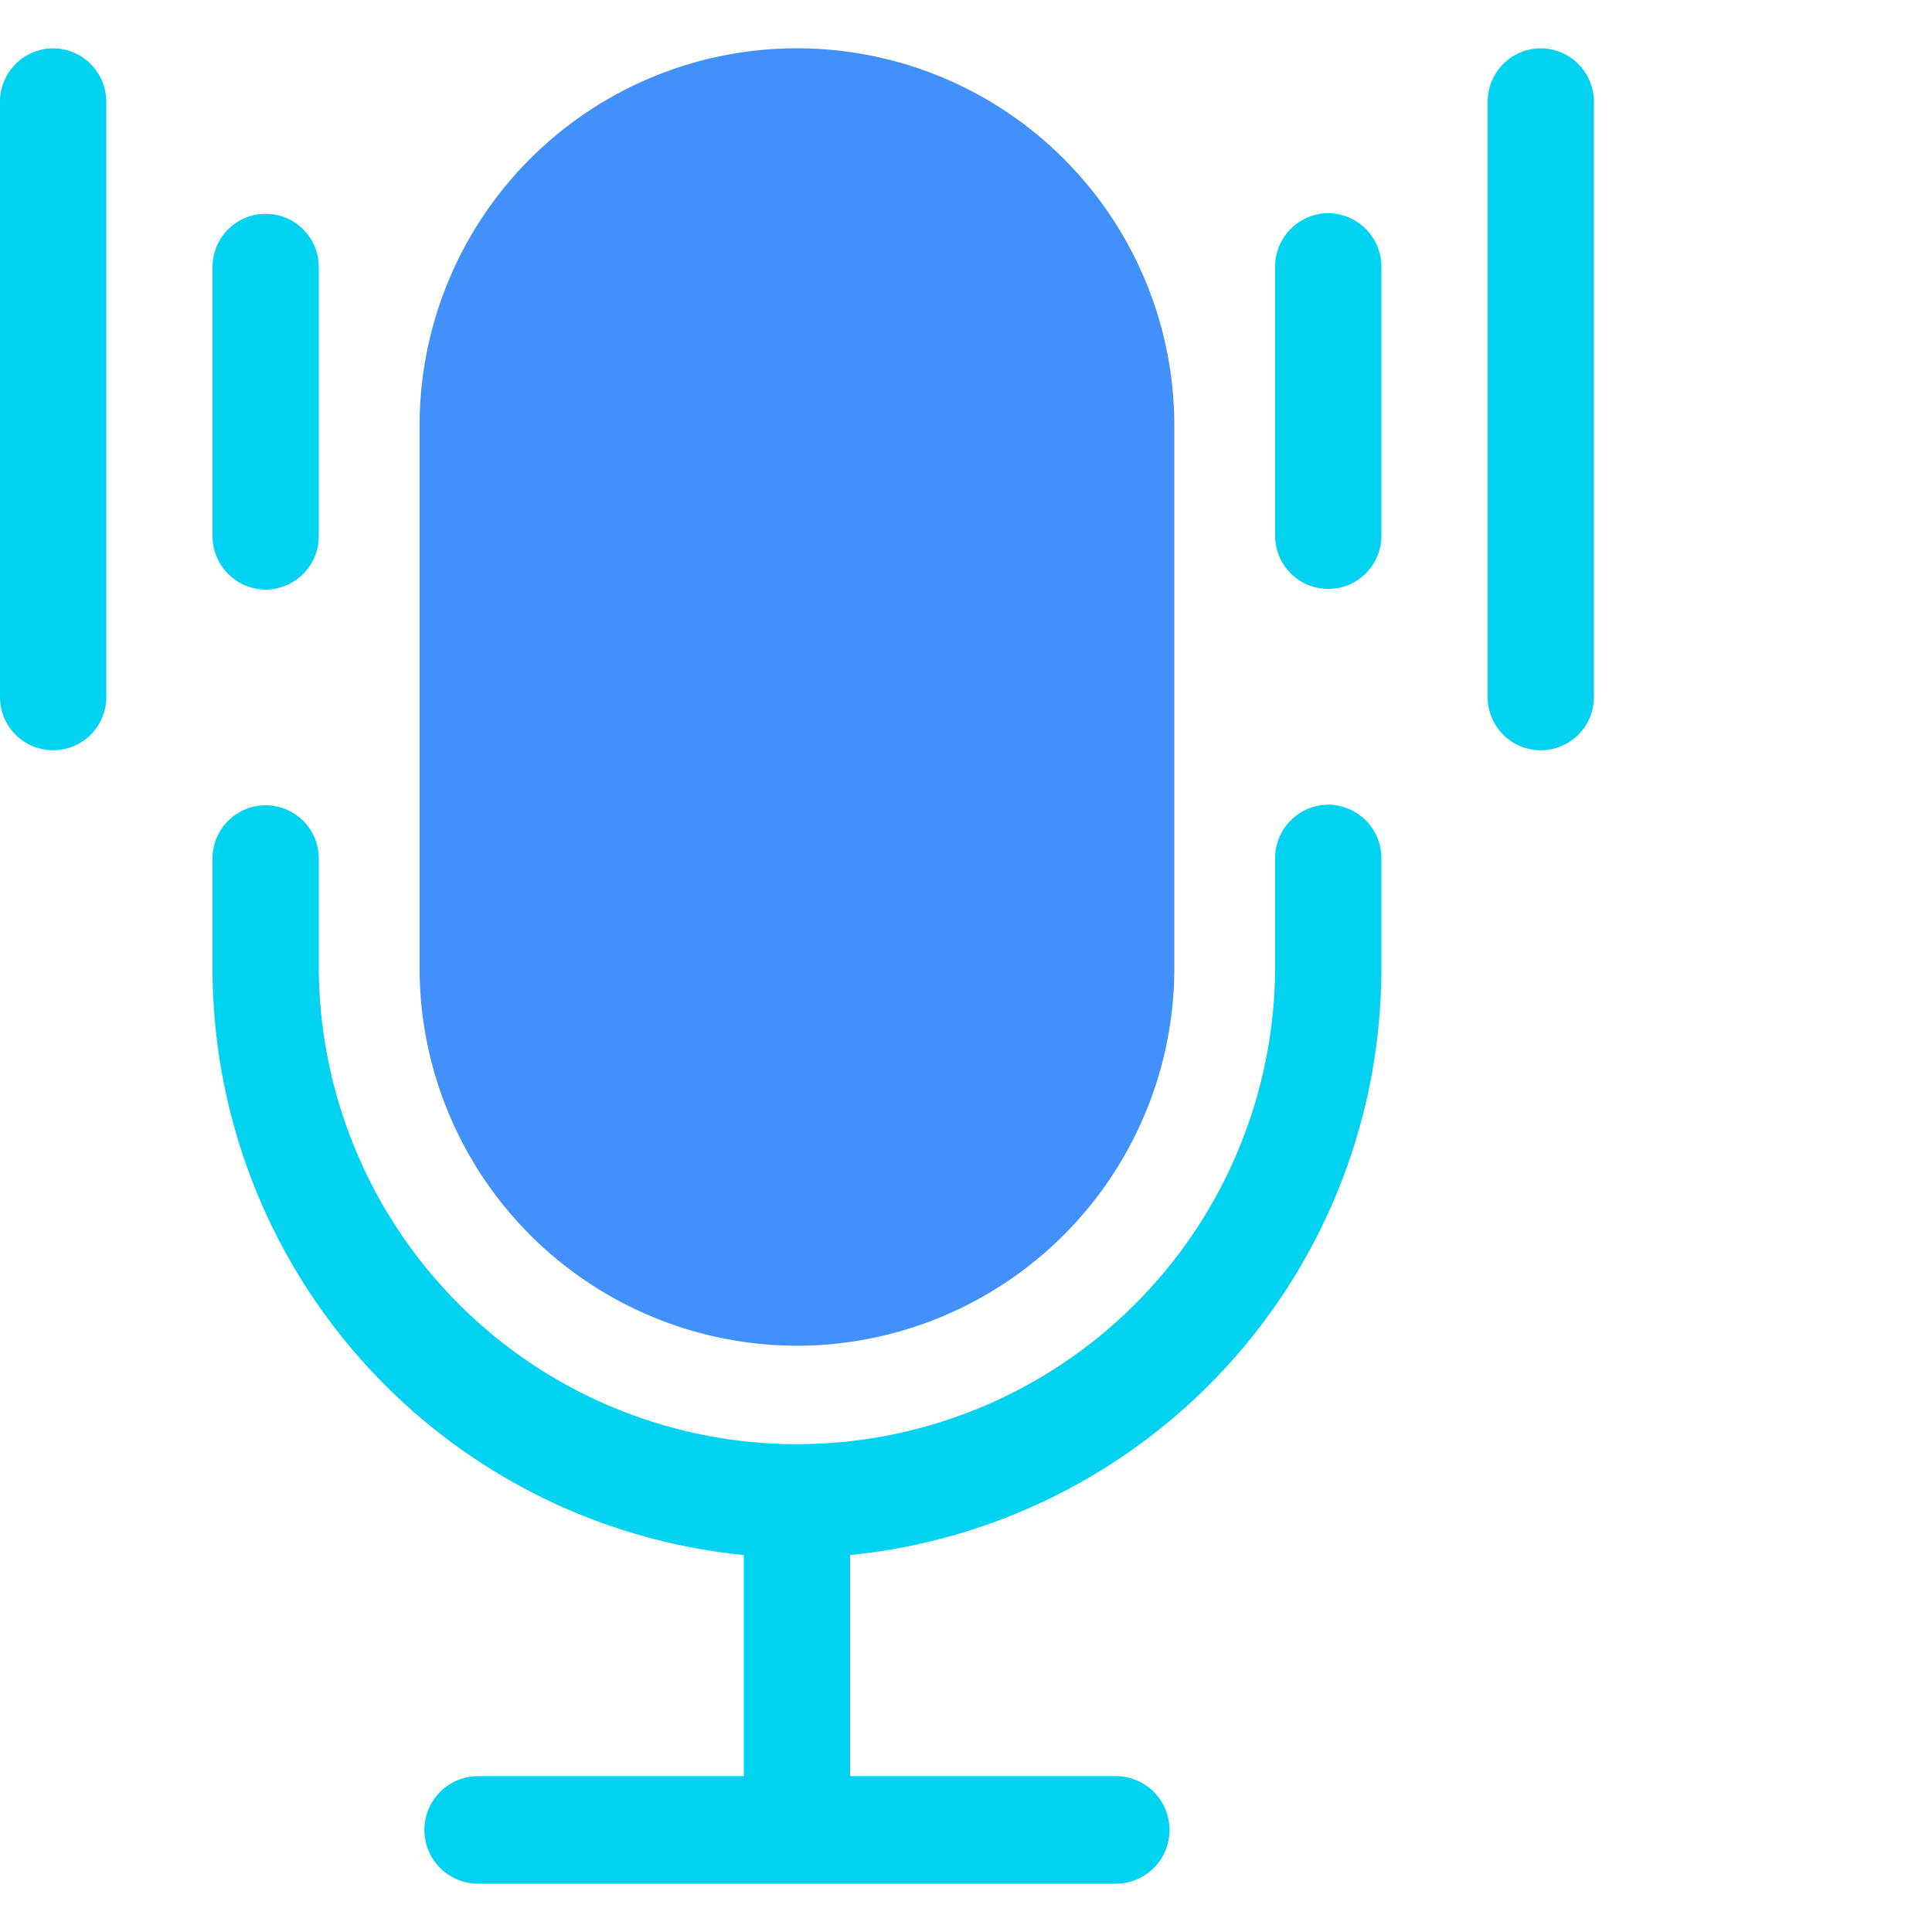
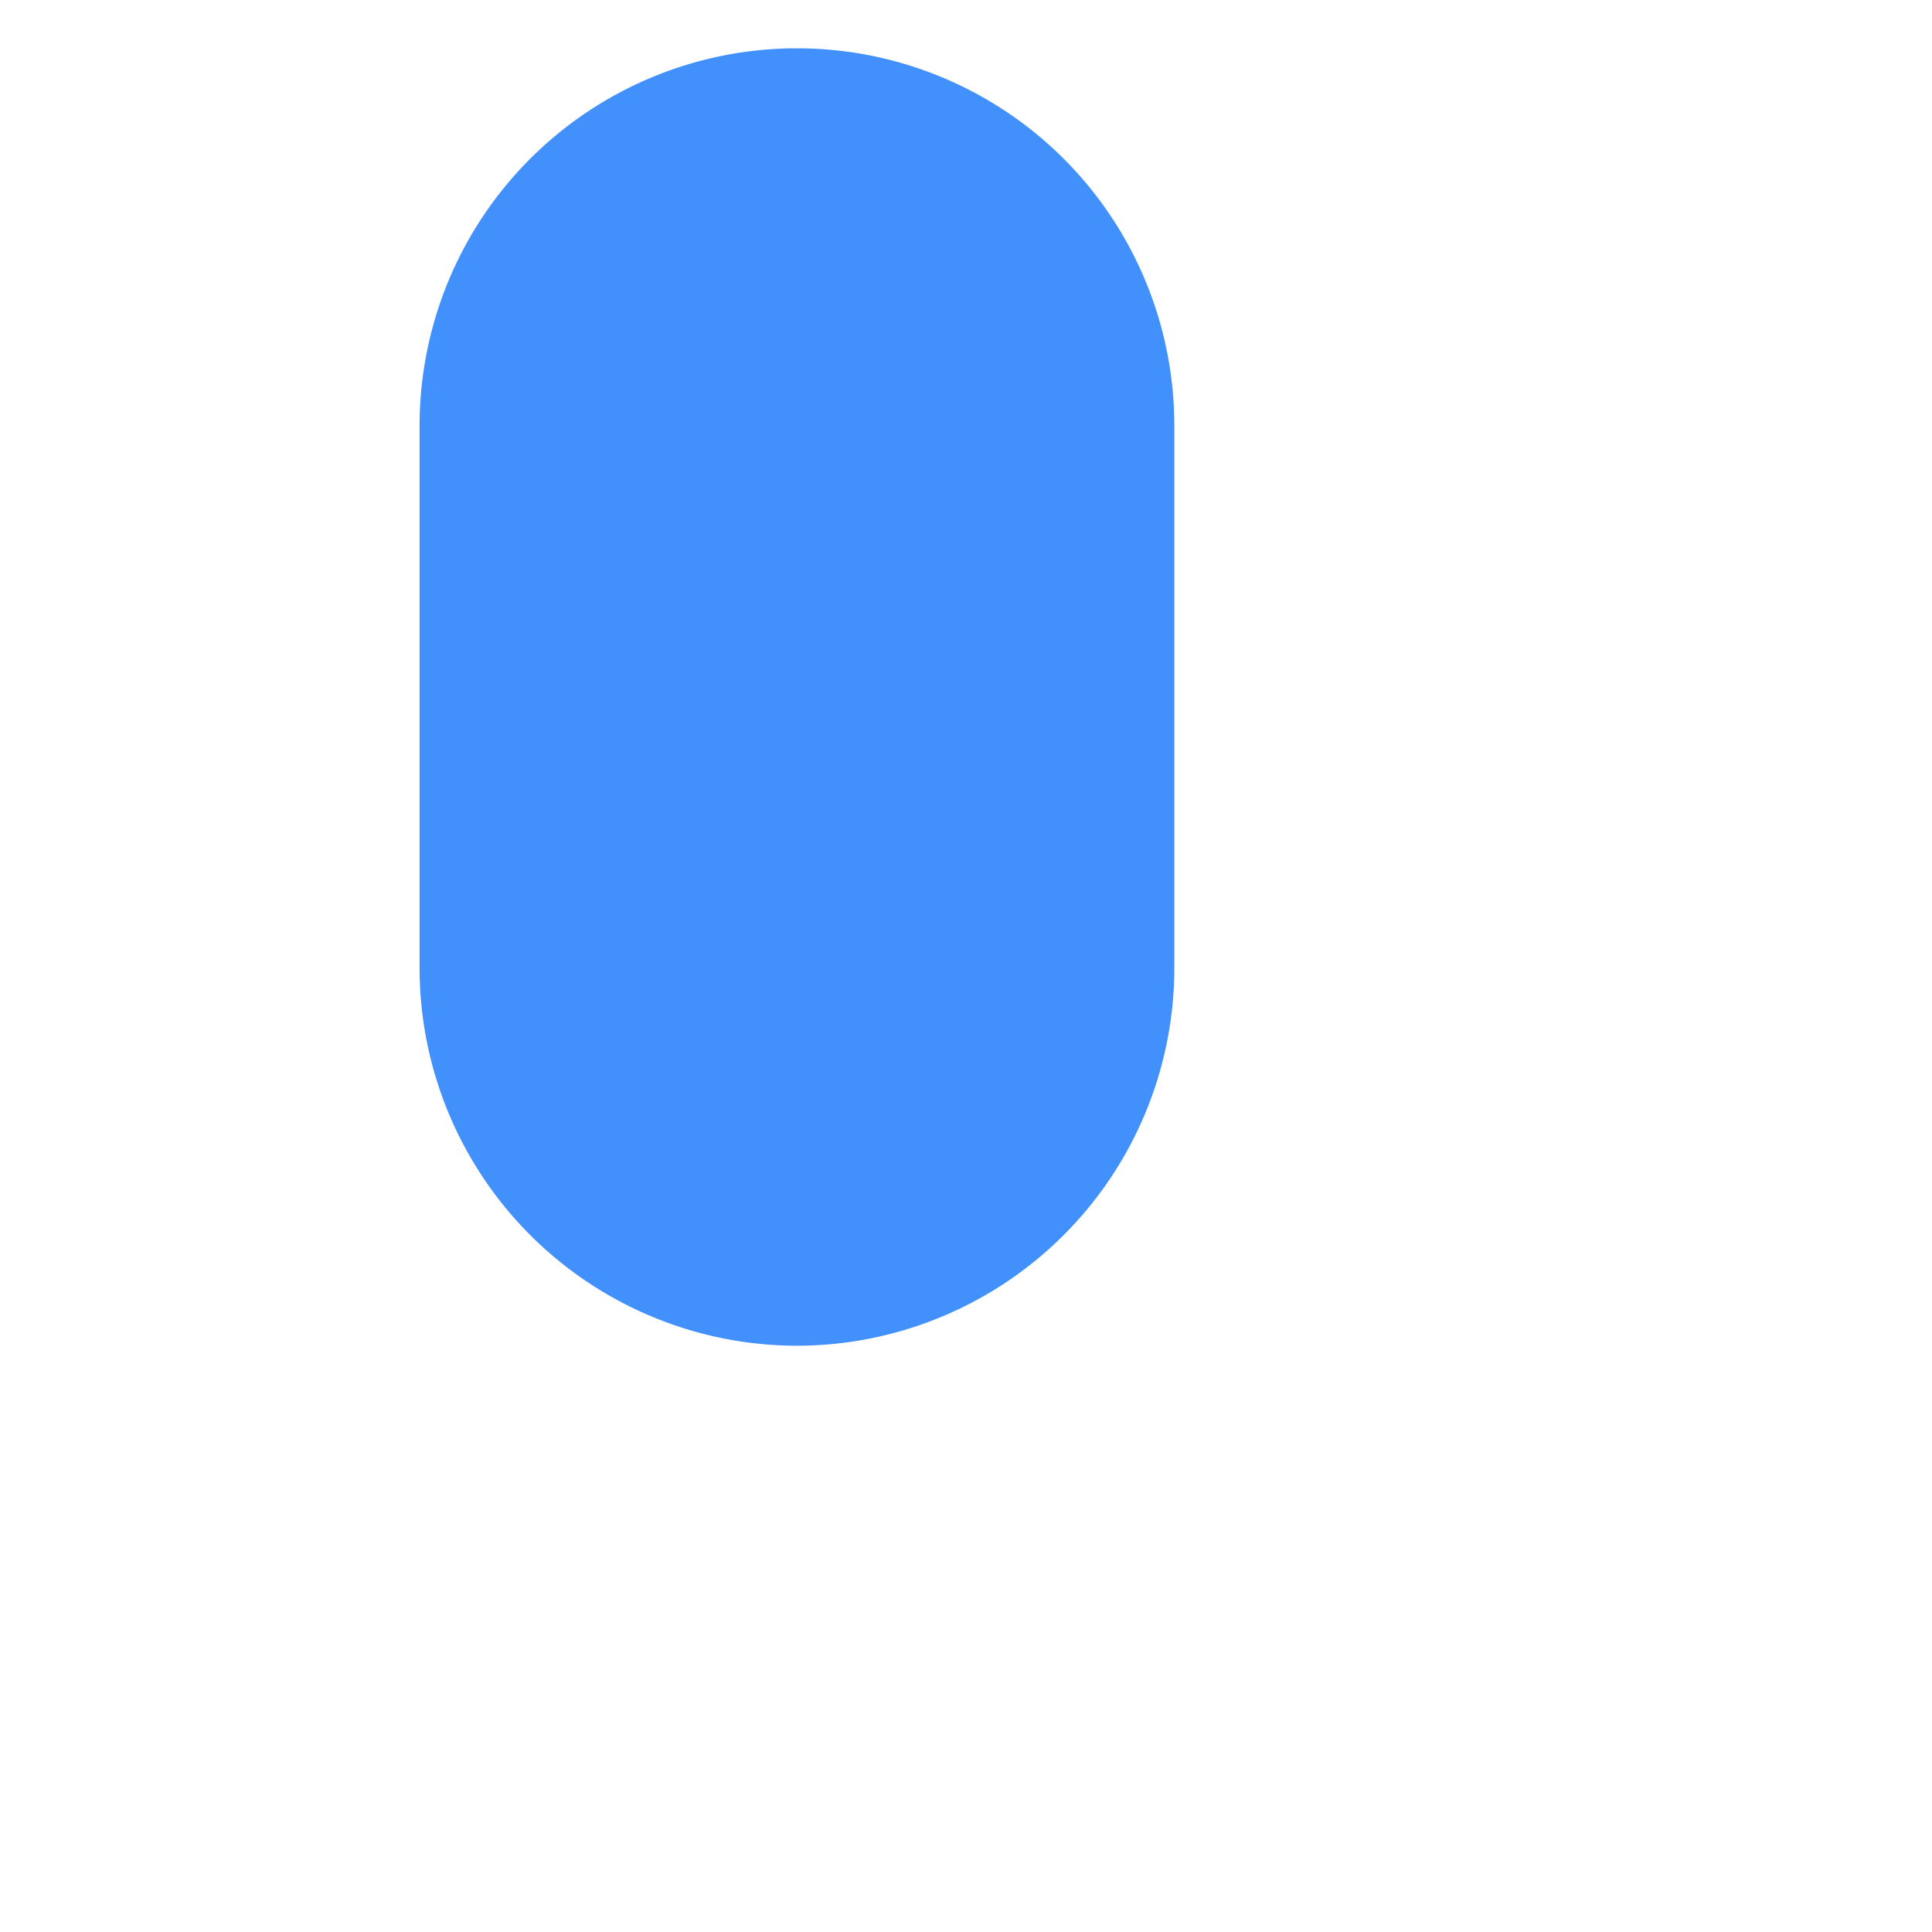
<svg xmlns="http://www.w3.org/2000/svg" width="40" height="40" viewBox="0 0 40 40">
  <g id="Group_23123" data-name="Group 23123" transform="translate(5725 11082)">
    <rect id="Rectangle_7712" data-name="Rectangle 7712" width="40" height="40" transform="translate(-5725 -11082)" fill="none" />
    <g id="Group_23336" data-name="Group 23336" transform="translate(-5756 -11081)">
      <path id="Path_32536" data-name="Path 32536" d="M158.813,26.862a7.822,7.822,0,0,0,7.813-7.813V7.813a7.813,7.813,0,0,0-15.626,0V19.049A7.822,7.822,0,0,0,158.813,26.862Z" transform="translate(-111.313)" fill="#4190fb" />
-       <path id="Path_32537" data-name="Path 32537" d="M58.5,15.66a1.107,1.107,0,0,0-1.1,1.113V19a9.9,9.9,0,1,1-19.8,0V16.773a1.1,1.1,0,1,0-2.2,0V19a12.206,12.206,0,0,0,11,12.195v4.578H40.9A1.113,1.113,0,0,0,40.9,38H54.1a1.113,1.113,0,0,0,0-2.227H48.6V31.195A12.206,12.206,0,0,0,59.6,19V16.773A1.107,1.107,0,0,0,58.5,15.66Zm-22-4.453a1.107,1.107,0,0,0,1.1-1.113V4.527a1.1,1.1,0,1,0-2.2,0v5.566A1.107,1.107,0,0,0,36.5,11.207ZM32.1,0A1.107,1.107,0,0,0,31,1.113v12.32a1.1,1.1,0,1,0,2.2,0V1.113A1.107,1.107,0,0,0,32.1,0ZM58.5,3.414a1.107,1.107,0,0,0-1.1,1.113v5.566a1.1,1.1,0,1,0,2.2,0V4.527A1.107,1.107,0,0,0,58.5,3.414ZM62.9,0a1.107,1.107,0,0,0-1.1,1.113v12.32a1.1,1.1,0,1,0,2.2,0V1.113A1.107,1.107,0,0,0,62.9,0Z" transform="translate(0)" fill="#01d2ef" />
    </g>
  </g>
</svg>